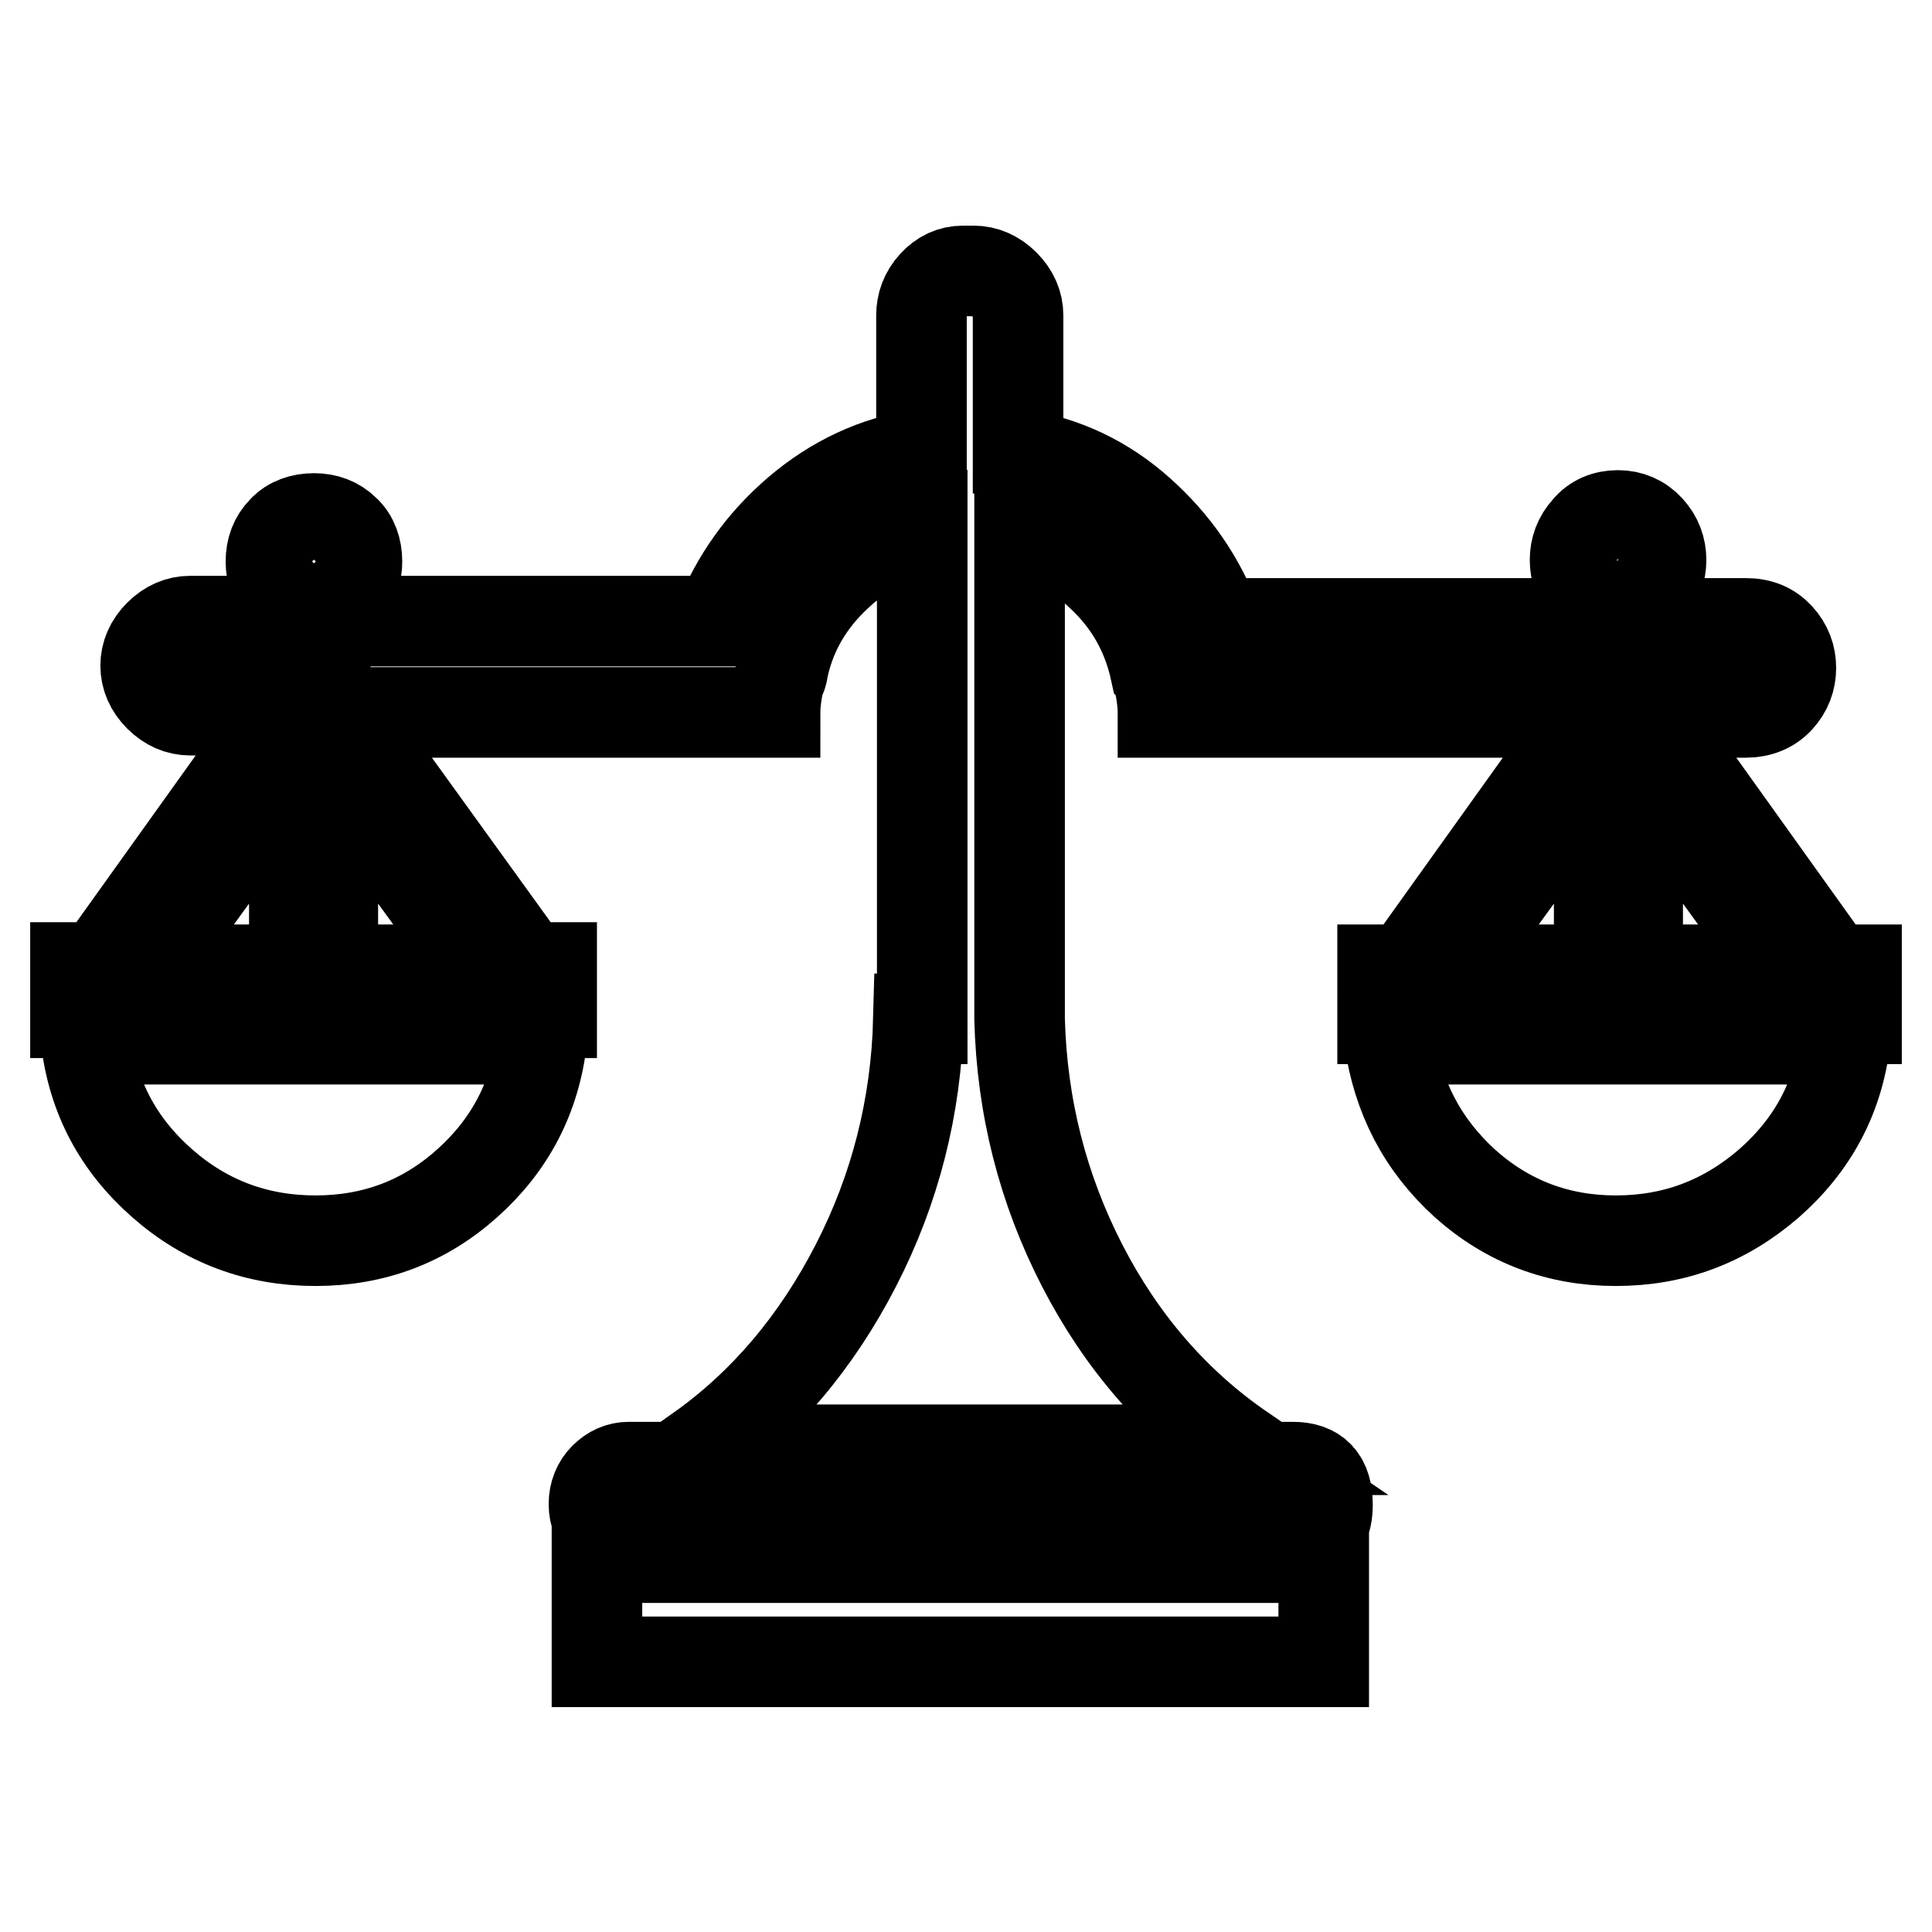
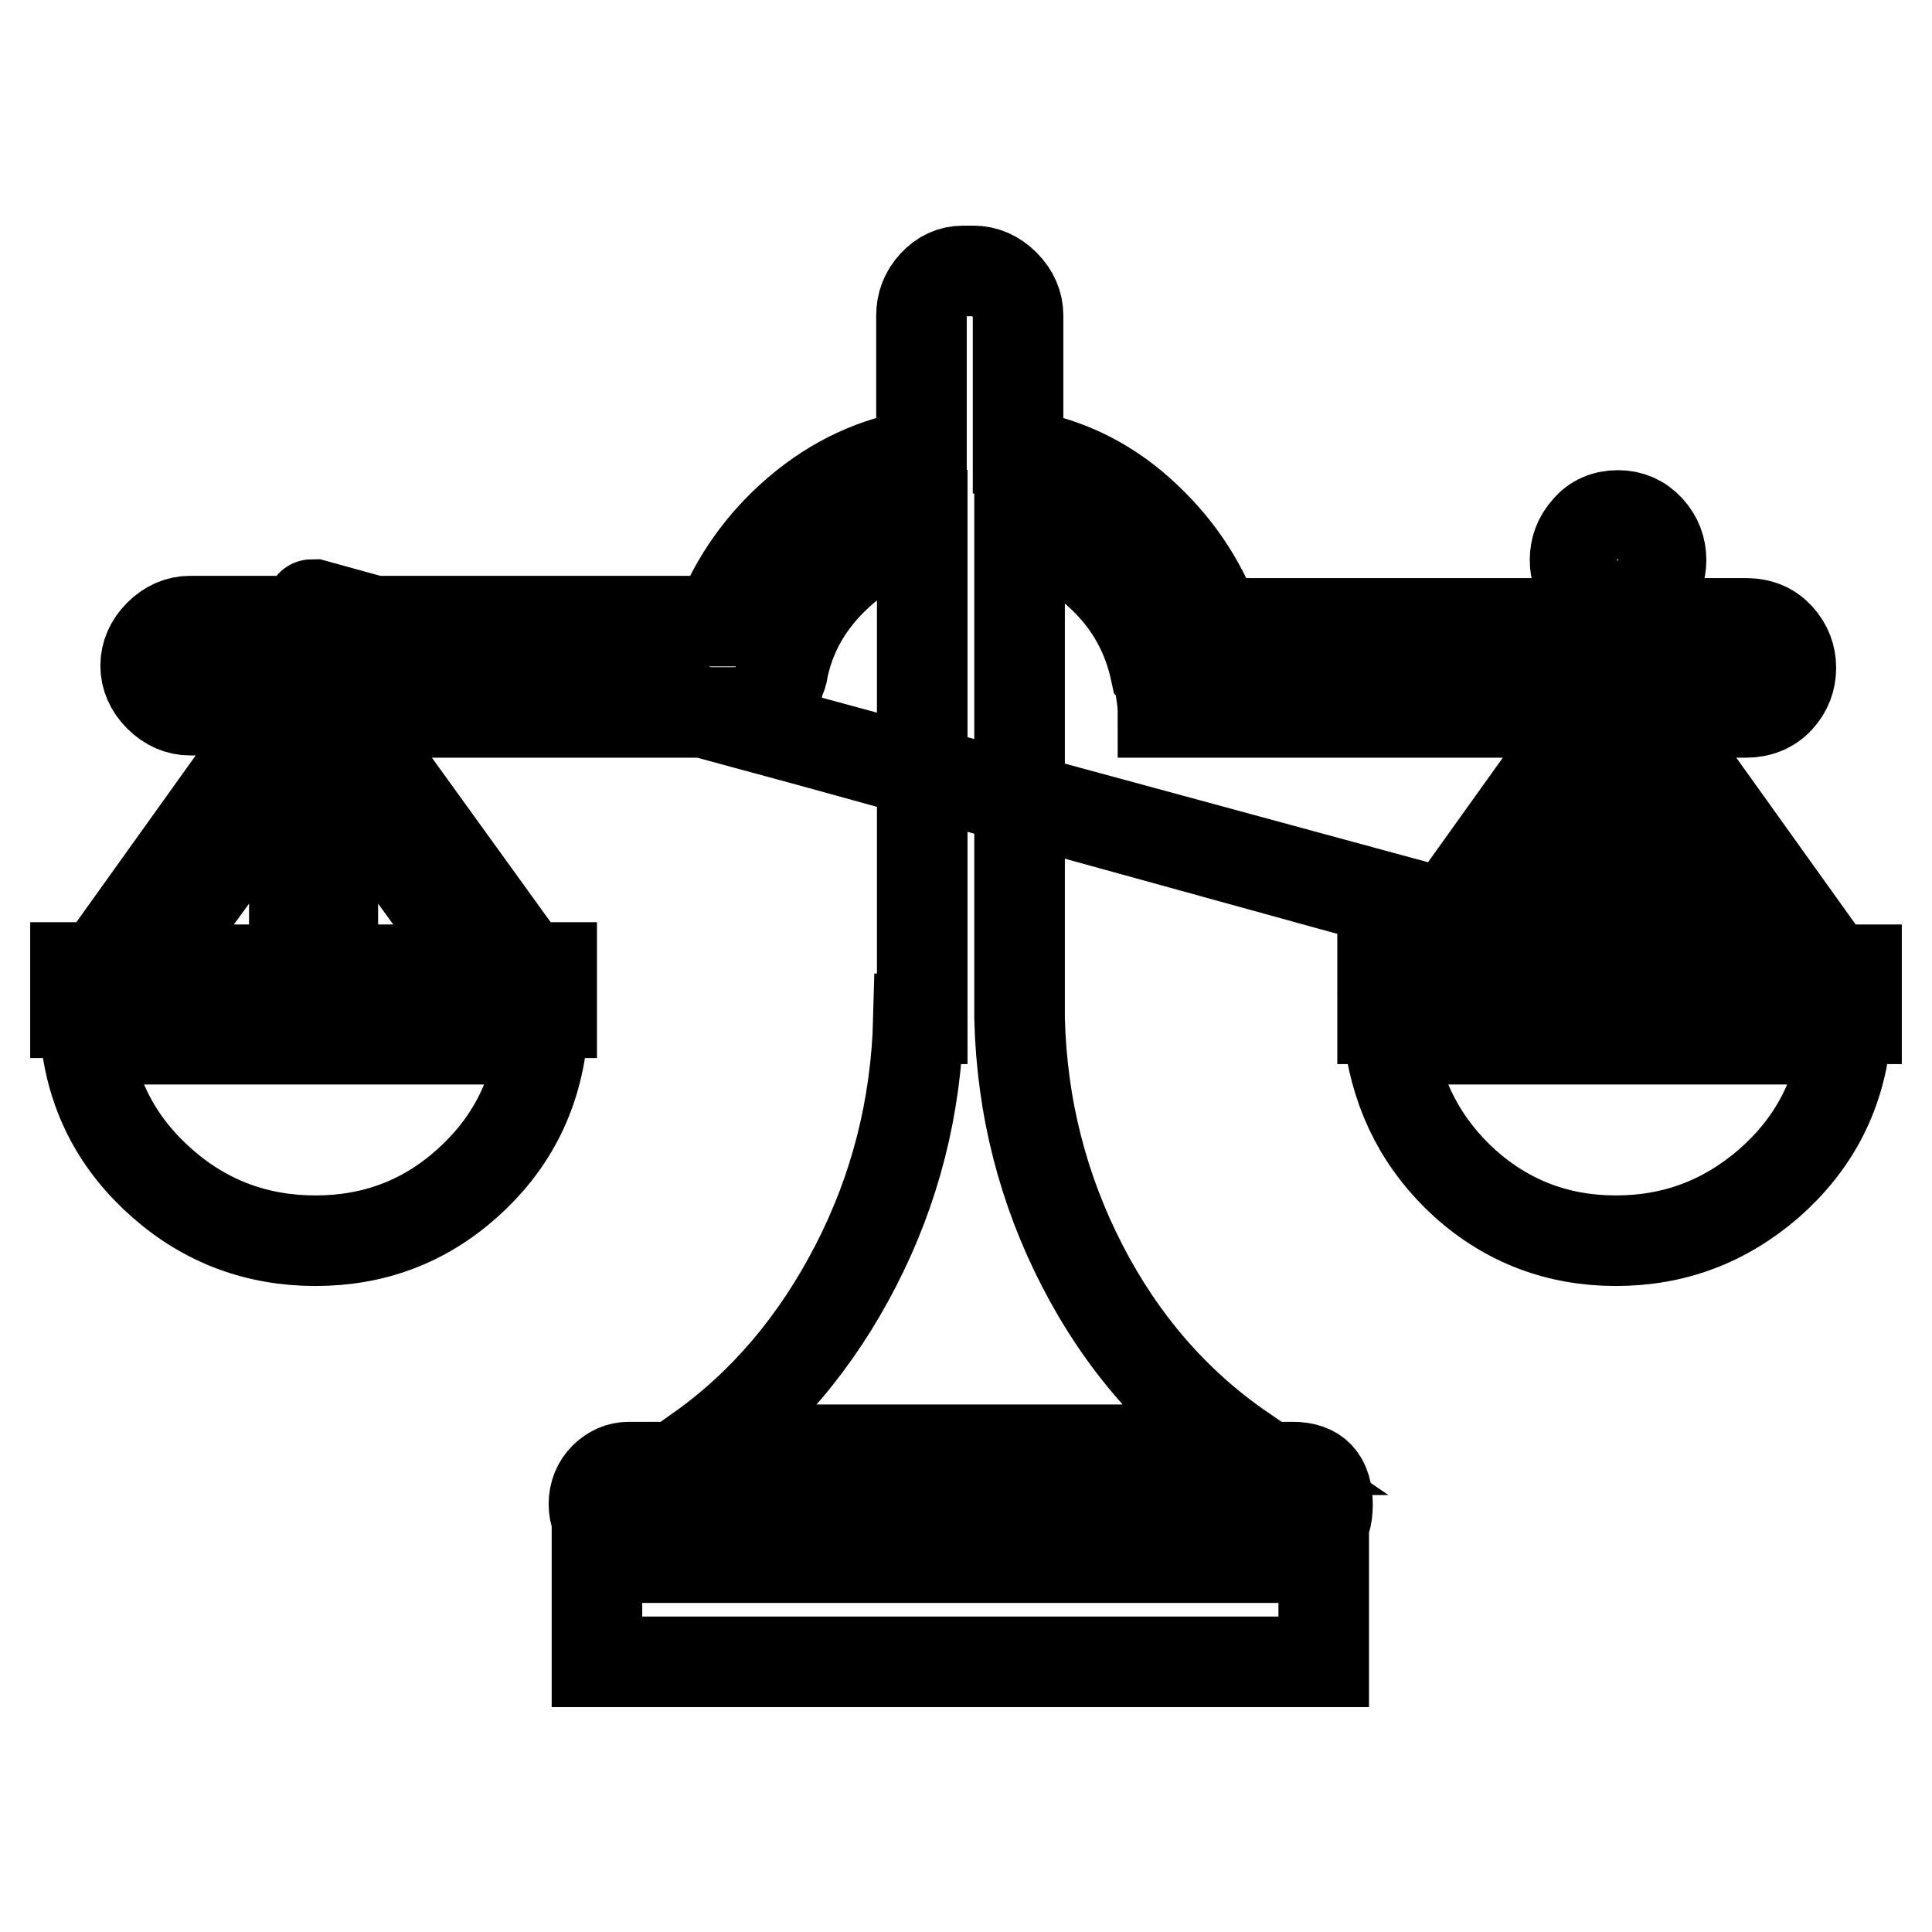
<svg xmlns="http://www.w3.org/2000/svg" version="1.1" x="0px" y="0px" viewBox="0 0 256 256" enable-background="new 0 0 256 256" xml:space="preserve">
  <g>
-     <path stroke-width="12" fill-opacity="0" stroke="#000000" d="M21.5,156.8c5.8,5.1,12.6,7.6,20.3,7.6c7.7,0,14.4-2.5,20.1-7.6c5.7-5.1,9-11.4,9.9-19.1H11.4 C12.3,145.4,15.7,151.7,21.5,156.8z M171.3,194.4h-88c-1.2,0-2.3,0.5-3.2,1.4c-0.9,0.9-1.4,2.1-1.4,3.5c0,1.4,0.5,2.5,1.4,3.5 s2,1.4,3.2,1.4h88c3.1,0,4.6-1.6,4.6-4.8C175.9,196,174.4,194.4,171.3,194.4z M79.1,206.4h96.3v13.8H79.1V206.4z M194.1,156.8 c5.7,5.1,12.4,7.6,20,7.6c7.7,0,14.4-2.5,20.3-7.6c5.8-5.1,9.2-11.4,10.1-19.1h-60.4C185.2,145.4,188.5,151.7,194.1,156.8z  M242.8,128.5l-24.4-34.1h12.9c1.8,0,3.3-0.6,4.4-1.8c1.1-1.2,1.6-2.6,1.6-4.1c0-1.5-0.5-2.9-1.6-4.1c-1.1-1.2-2.5-1.8-4.4-1.8 h-70.1C159,76.8,155.7,72,151,67.8c-4.6-4.1-10-6.7-16.1-7.6V41.8c0-1.5-0.6-2.9-1.8-4.1c-1.2-1.2-2.6-1.8-4.1-1.8h-1.4 c-1.5,0-2.8,0.6-3.9,1.8c-1.1,1.2-1.6,2.6-1.6,4.1v18.4c-6.1,0.9-11.6,3.5-16.4,7.6c-4.8,4.1-8.2,9-10.4,14.5H25.2 c-1.5,0-2.9,0.6-4.1,1.8s-1.8,2.6-1.8,4.1c0,1.5,0.6,2.9,1.8,4.1c1.2,1.2,2.6,1.8,4.1,1.8h12.4l-24.4,34.1H10v6h63.1v-6h-3.2 L45.5,94.4h57.2c0-1.2,0.2-2.6,0.5-4.1c0.3-0.6,0.5-1.1,0.5-1.4c0.9-4.6,3.1-8.6,6.5-12s7.4-5.7,12-6.9v65h-0.5 c-0.3,11.7-3.1,22.6-8.3,32.7s-12.1,18.3-20.7,24.4h71.9c-8.9-6.1-16-14.3-21.2-24.4c-5.2-10.1-8-21-8.3-32.7v-65 c4.3,1.2,8.1,3.5,11.5,6.9c3.4,3.4,5.5,7.4,6.5,12c0.3,0.3,0.5,0.8,0.5,1.4c0.3,1.5,0.5,2.9,0.5,4.1h56.7l-24.4,34.1h-3.2v6.5H246 v-6.5H242.8L242.8,128.5z M39,128.5H19.2L39,101.3V128.5z M63.9,128.5H44.1v-27.2L63.9,128.5z M211.9,128.5h-19.8l19.8-27.2V128.5z  M217,128.5v-27.2l19.8,27.2H217z M41.6,80.1c1.7,0,3.1-0.5,4.1-1.6c1.1-1.1,1.6-2.5,1.6-4.1s-0.5-3.1-1.6-4.1 c-1.1-1.1-2.5-1.6-4.1-1.6s-3.1,0.5-4.1,1.6c-1.1,1.1-1.6,2.5-1.6,4.1s0.5,3.1,1.6,4.1C38.5,79.5,39.9,80.1,41.6,80.1L41.6,80.1z  M214.4,80.1c1.7,0,3.1-0.6,4.1-1.8c1.1-1.2,1.6-2.6,1.6-4.1c0-1.5-0.5-2.9-1.6-4.1c-1.1-1.2-2.5-1.8-4.1-1.8 c-1.7,0-3.1,0.6-4.1,1.8c-1.1,1.2-1.6,2.6-1.6,4.1c0,1.5,0.5,2.9,1.6,4.1C211.4,79.4,212.7,80.1,214.4,80.1z" />
+     <path stroke-width="12" fill-opacity="0" stroke="#000000" d="M21.5,156.8c5.8,5.1,12.6,7.6,20.3,7.6c7.7,0,14.4-2.5,20.1-7.6c5.7-5.1,9-11.4,9.9-19.1H11.4 C12.3,145.4,15.7,151.7,21.5,156.8z M171.3,194.4h-88c-1.2,0-2.3,0.5-3.2,1.4c-0.9,0.9-1.4,2.1-1.4,3.5c0,1.4,0.5,2.5,1.4,3.5 s2,1.4,3.2,1.4h88c3.1,0,4.6-1.6,4.6-4.8C175.9,196,174.4,194.4,171.3,194.4z M79.1,206.4h96.3v13.8H79.1V206.4z M194.1,156.8 c5.7,5.1,12.4,7.6,20,7.6c7.7,0,14.4-2.5,20.3-7.6c5.8-5.1,9.2-11.4,10.1-19.1h-60.4C185.2,145.4,188.5,151.7,194.1,156.8z  M242.8,128.5l-24.4-34.1h12.9c1.8,0,3.3-0.6,4.4-1.8c1.1-1.2,1.6-2.6,1.6-4.1c0-1.5-0.5-2.9-1.6-4.1c-1.1-1.2-2.5-1.8-4.4-1.8 h-70.1C159,76.8,155.7,72,151,67.8c-4.6-4.1-10-6.7-16.1-7.6V41.8c0-1.5-0.6-2.9-1.8-4.1c-1.2-1.2-2.6-1.8-4.1-1.8h-1.4 c-1.5,0-2.8,0.6-3.9,1.8c-1.1,1.2-1.6,2.6-1.6,4.1v18.4c-6.1,0.9-11.6,3.5-16.4,7.6c-4.8,4.1-8.2,9-10.4,14.5H25.2 c-1.5,0-2.9,0.6-4.1,1.8s-1.8,2.6-1.8,4.1c0,1.5,0.6,2.9,1.8,4.1c1.2,1.2,2.6,1.8,4.1,1.8h12.4l-24.4,34.1H10v6h63.1v-6h-3.2 L45.5,94.4h57.2c0-1.2,0.2-2.6,0.5-4.1c0.3-0.6,0.5-1.1,0.5-1.4c0.9-4.6,3.1-8.6,6.5-12s7.4-5.7,12-6.9v65h-0.5 c-0.3,11.7-3.1,22.6-8.3,32.7s-12.1,18.3-20.7,24.4h71.9c-8.9-6.1-16-14.3-21.2-24.4c-5.2-10.1-8-21-8.3-32.7v-65 c4.3,1.2,8.1,3.5,11.5,6.9c3.4,3.4,5.5,7.4,6.5,12c0.3,0.3,0.5,0.8,0.5,1.4c0.3,1.5,0.5,2.9,0.5,4.1h56.7l-24.4,34.1h-3.2v6.5H246 v-6.5H242.8L242.8,128.5z M39,128.5H19.2L39,101.3V128.5z M63.9,128.5H44.1v-27.2L63.9,128.5z M211.9,128.5h-19.8l19.8-27.2V128.5z  M217,128.5v-27.2l19.8,27.2H217z c1.7,0,3.1-0.5,4.1-1.6c1.1-1.1,1.6-2.5,1.6-4.1s-0.5-3.1-1.6-4.1 c-1.1-1.1-2.5-1.6-4.1-1.6s-3.1,0.5-4.1,1.6c-1.1,1.1-1.6,2.5-1.6,4.1s0.5,3.1,1.6,4.1C38.5,79.5,39.9,80.1,41.6,80.1L41.6,80.1z  M214.4,80.1c1.7,0,3.1-0.6,4.1-1.8c1.1-1.2,1.6-2.6,1.6-4.1c0-1.5-0.5-2.9-1.6-4.1c-1.1-1.2-2.5-1.8-4.1-1.8 c-1.7,0-3.1,0.6-4.1,1.8c-1.1,1.2-1.6,2.6-1.6,4.1c0,1.5,0.5,2.9,1.6,4.1C211.4,79.4,212.7,80.1,214.4,80.1z" />
  </g>
</svg>